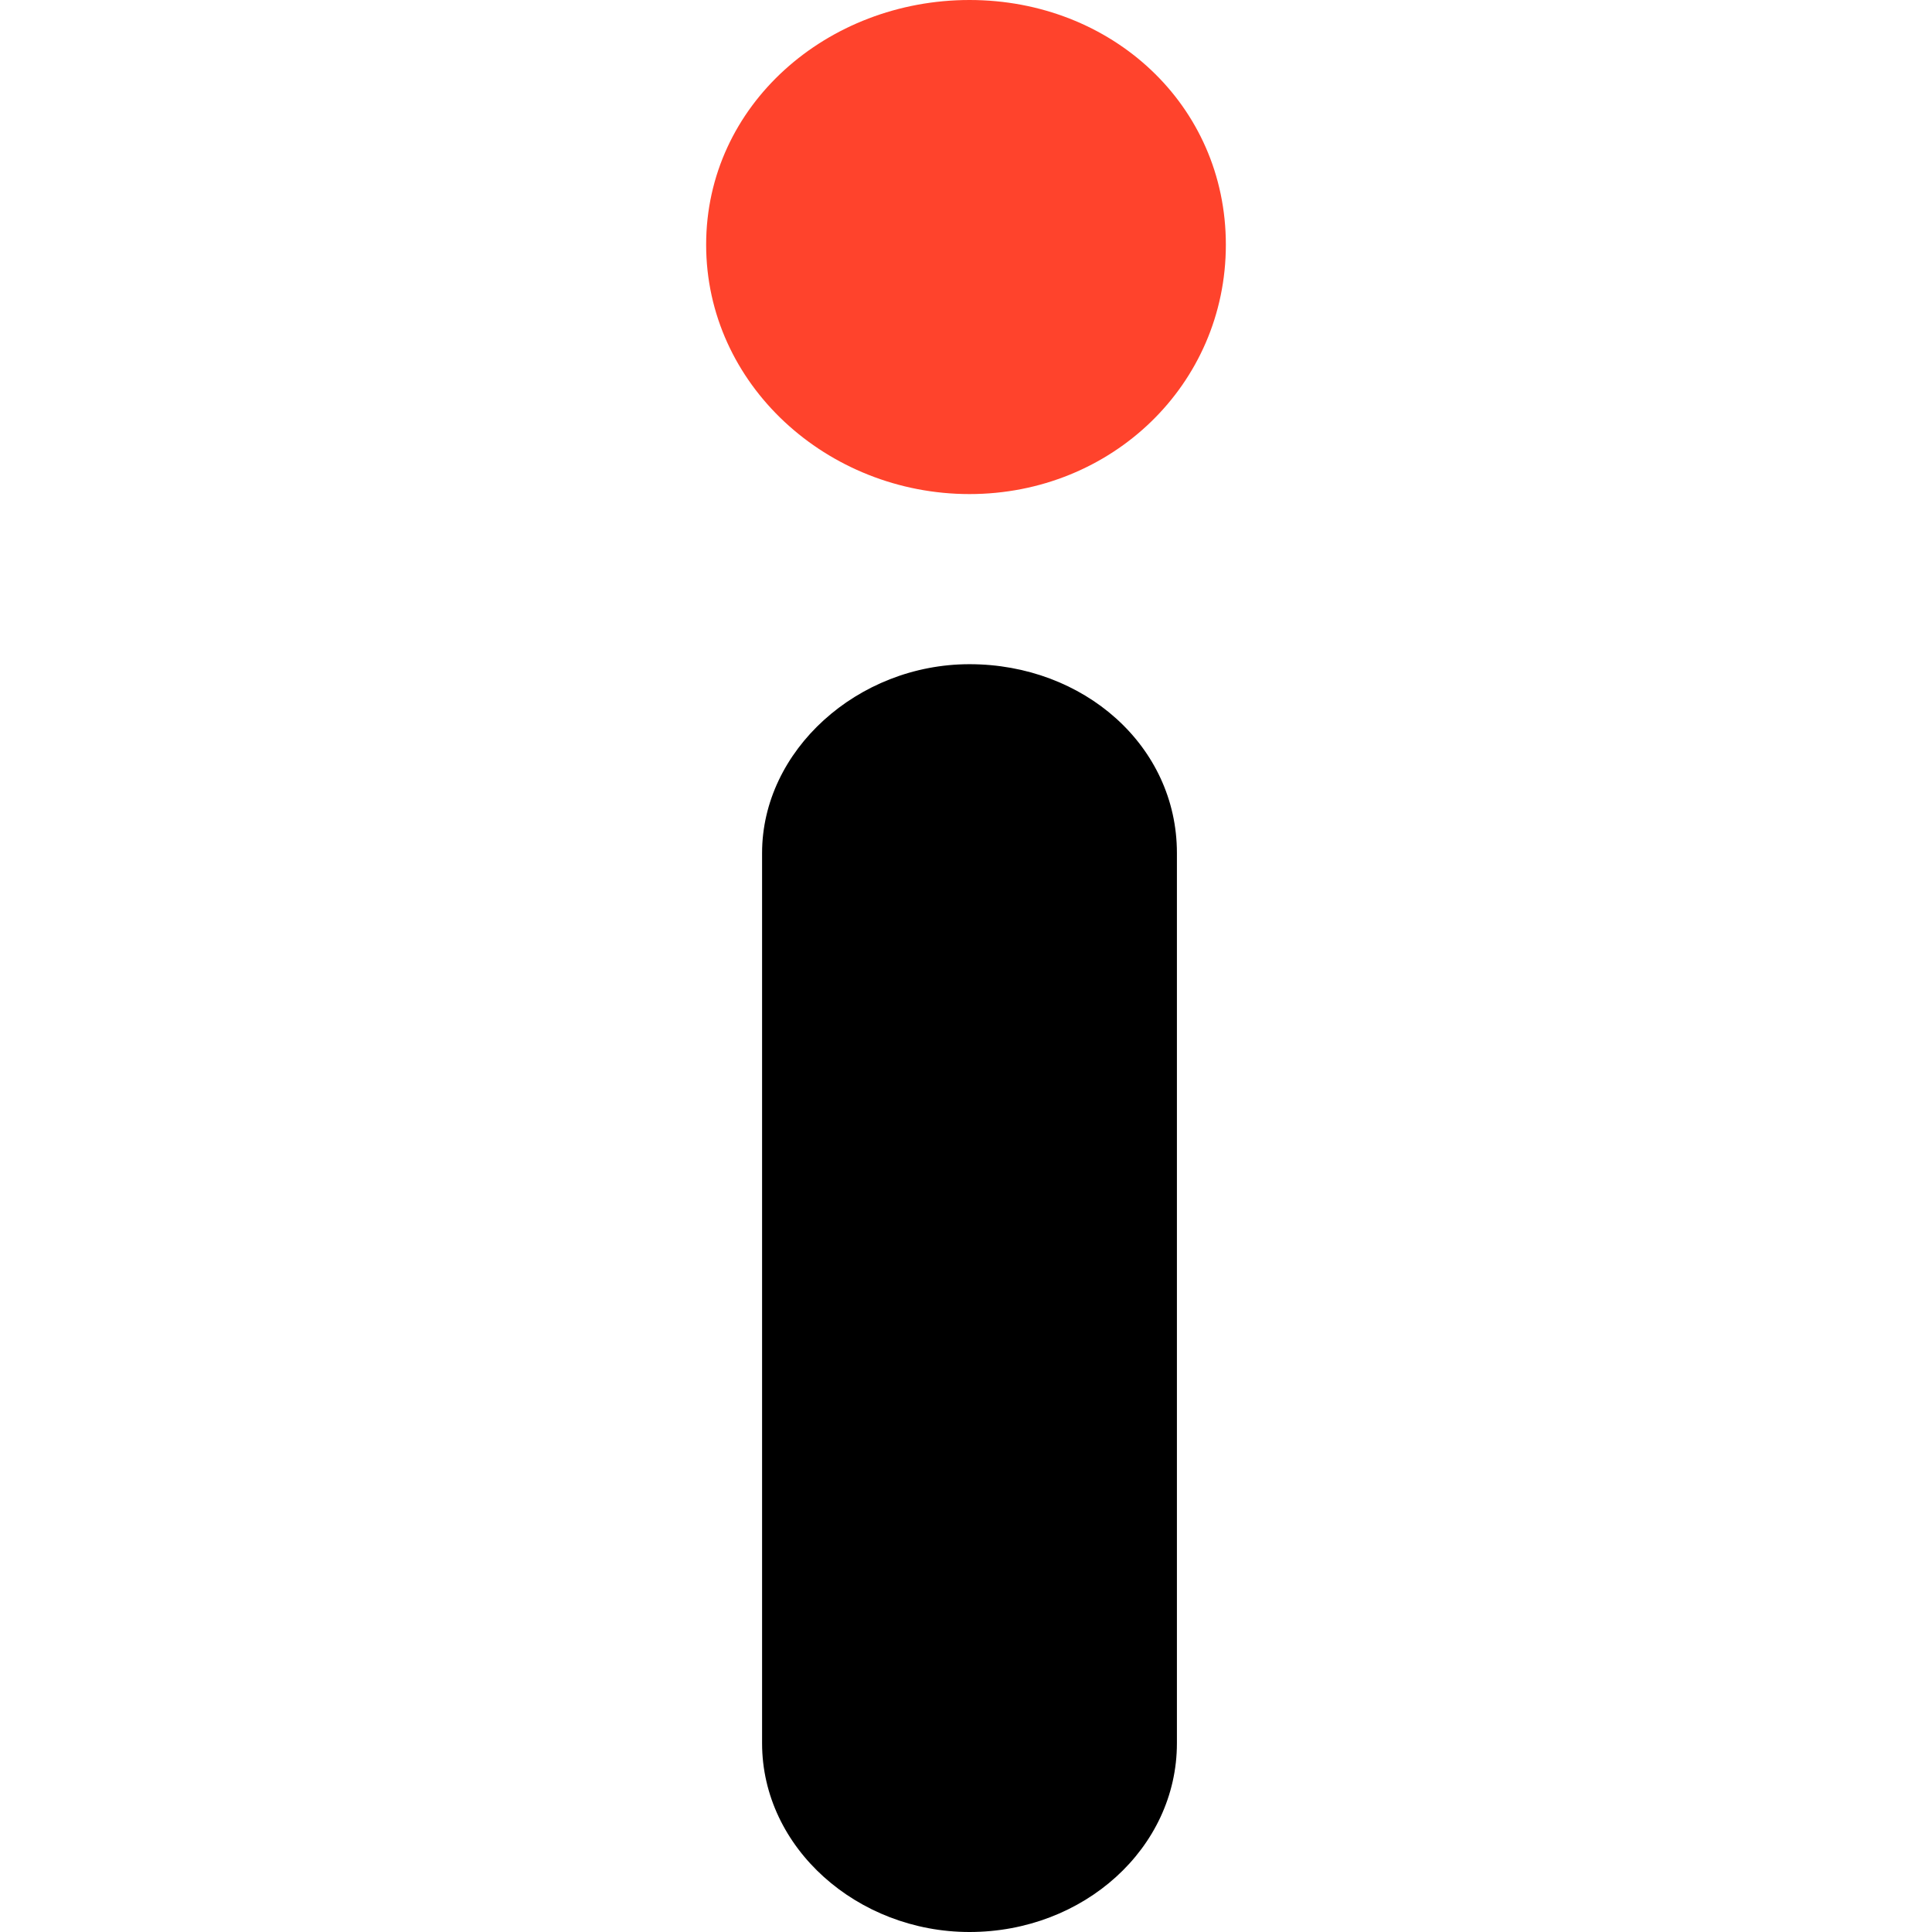
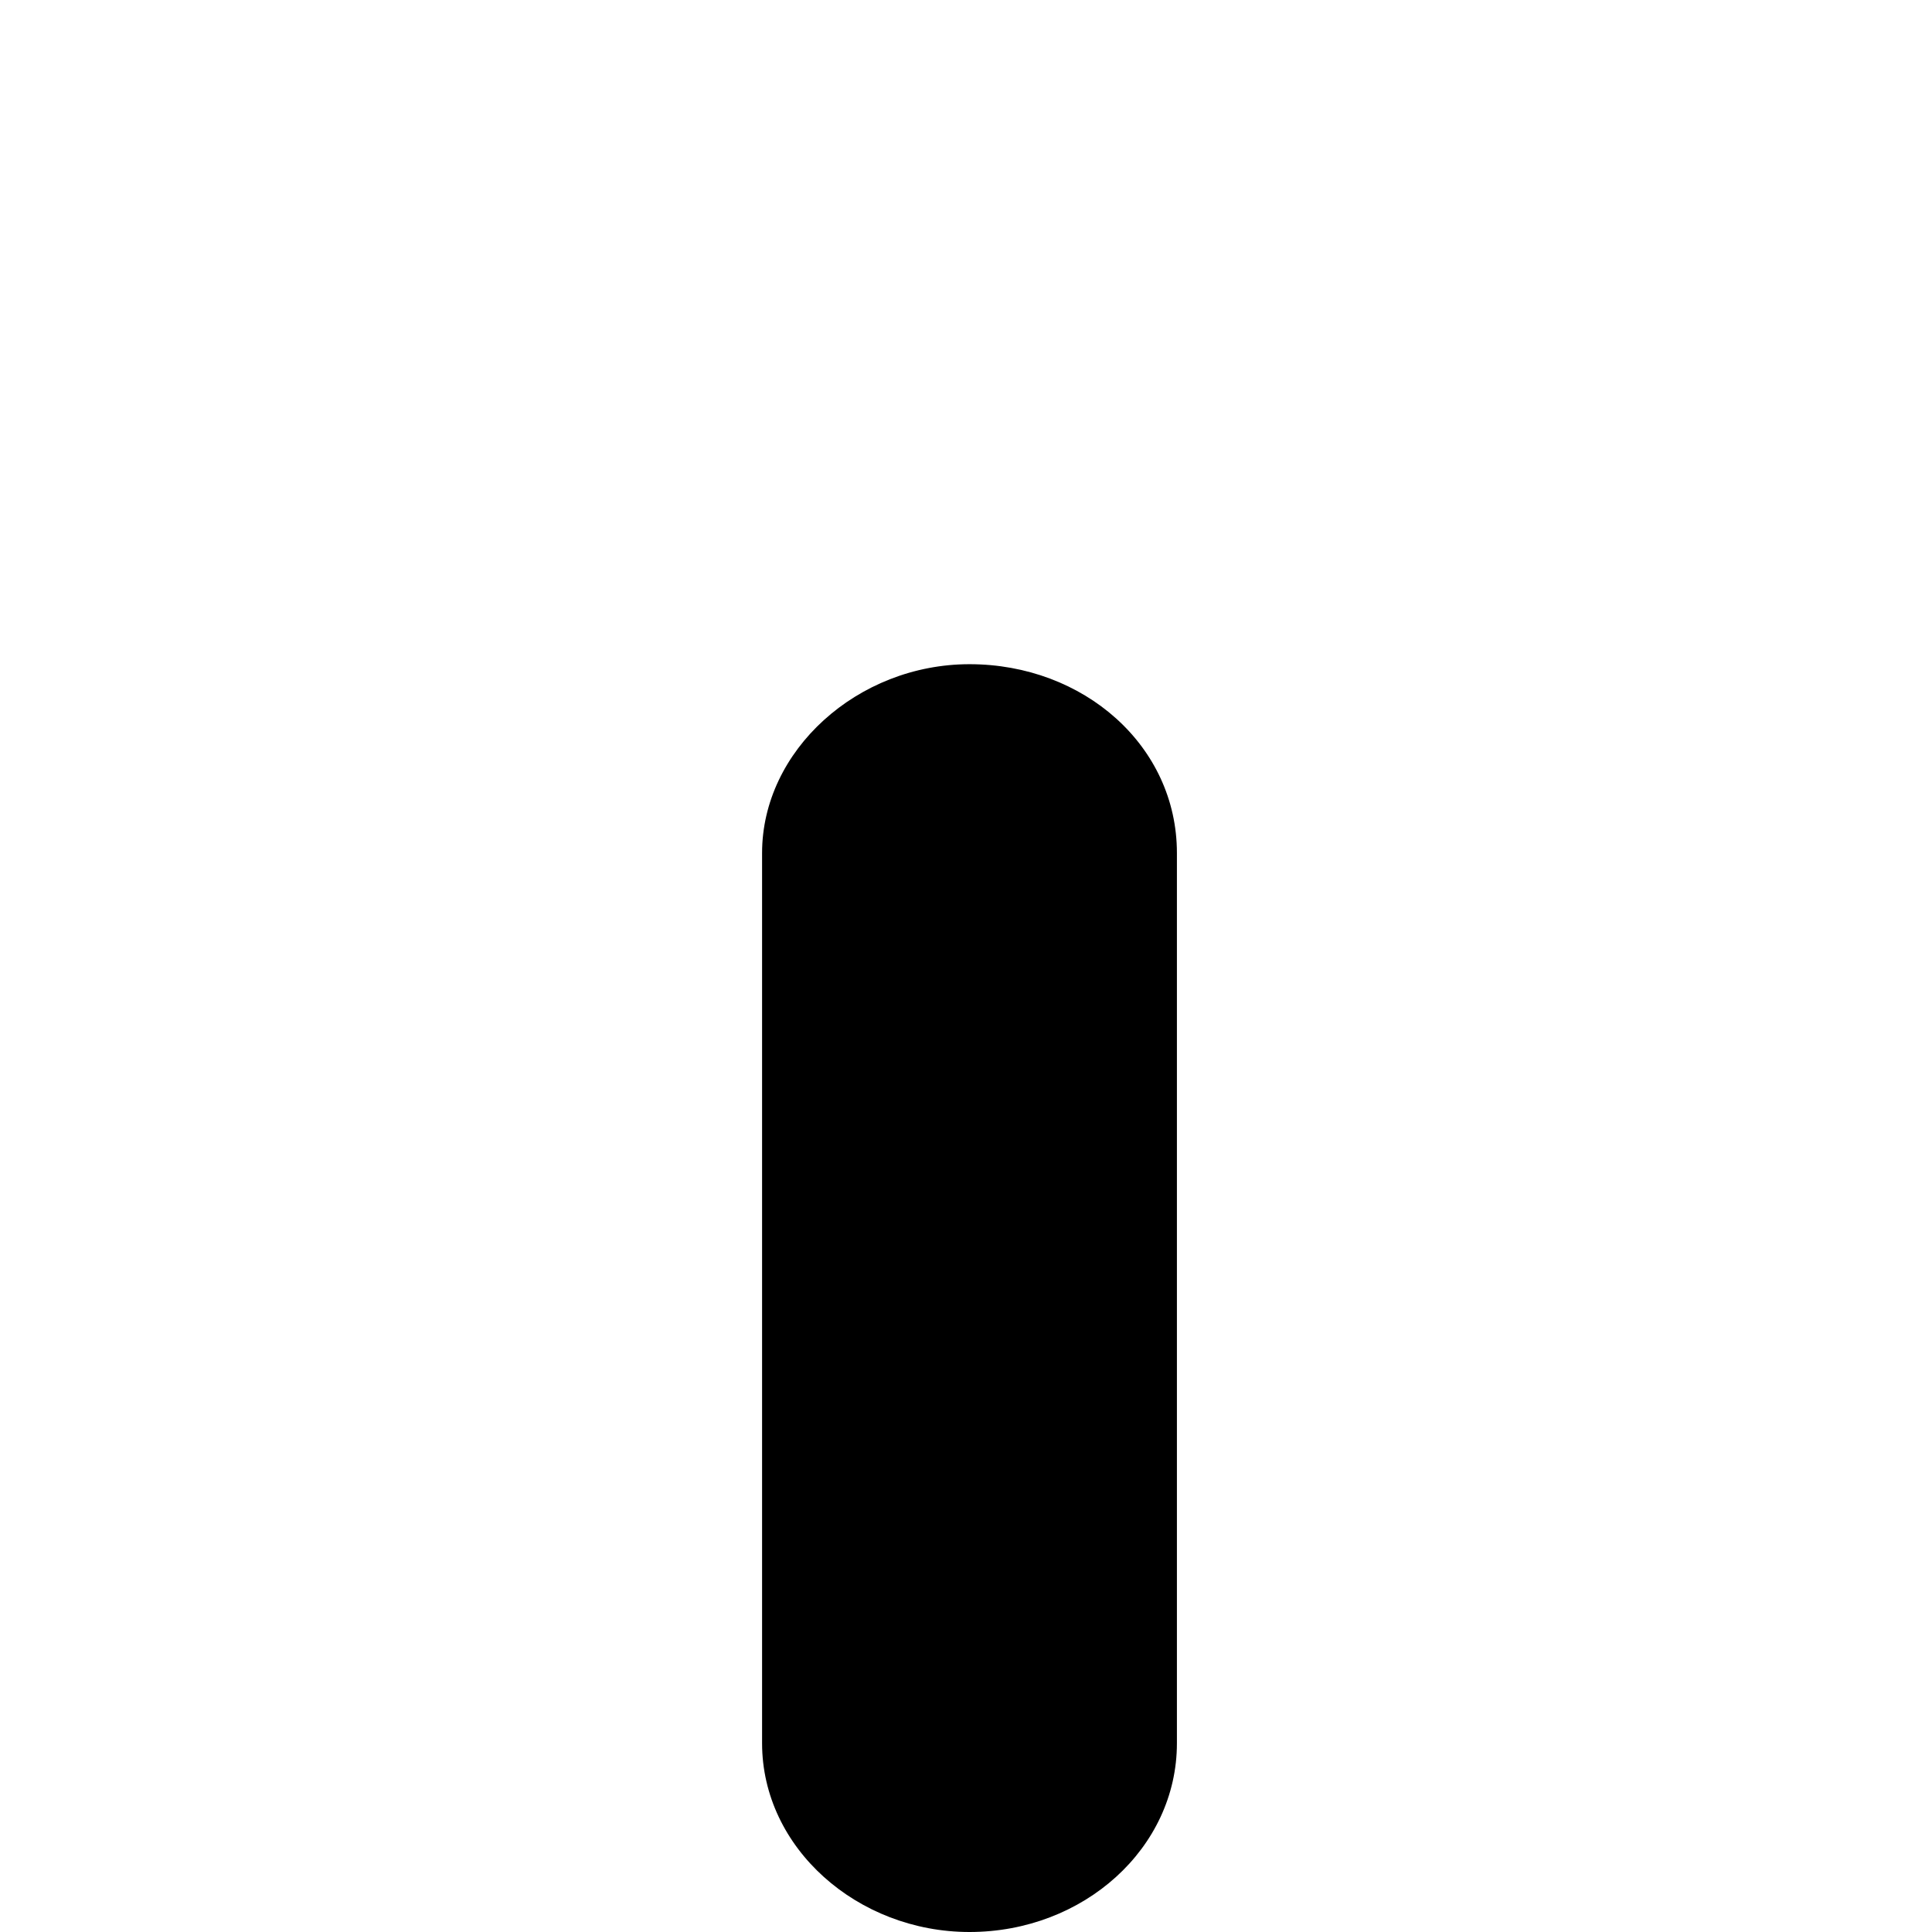
<svg xmlns="http://www.w3.org/2000/svg" width="82.9" height="82.9">
-   <path d="M41.6 0c6.1 0 11 4.5 11 10.5s-4.9 10.7-11 10.7-11.3-4.7-11.3-10.7c0-6 5.2-10.5 11.3-10.5z" fill="#ff432c" />
  <path d="M50.5 74.8c0 4.5-4 8.1-8.9 8.1-4.8 0-8.9-3.6-8.9-8.1V36.6c0-4.4 4.1-8.1 8.9-8.1 4.9 0 8.9 3.5 8.9 8.1z" />
</svg>